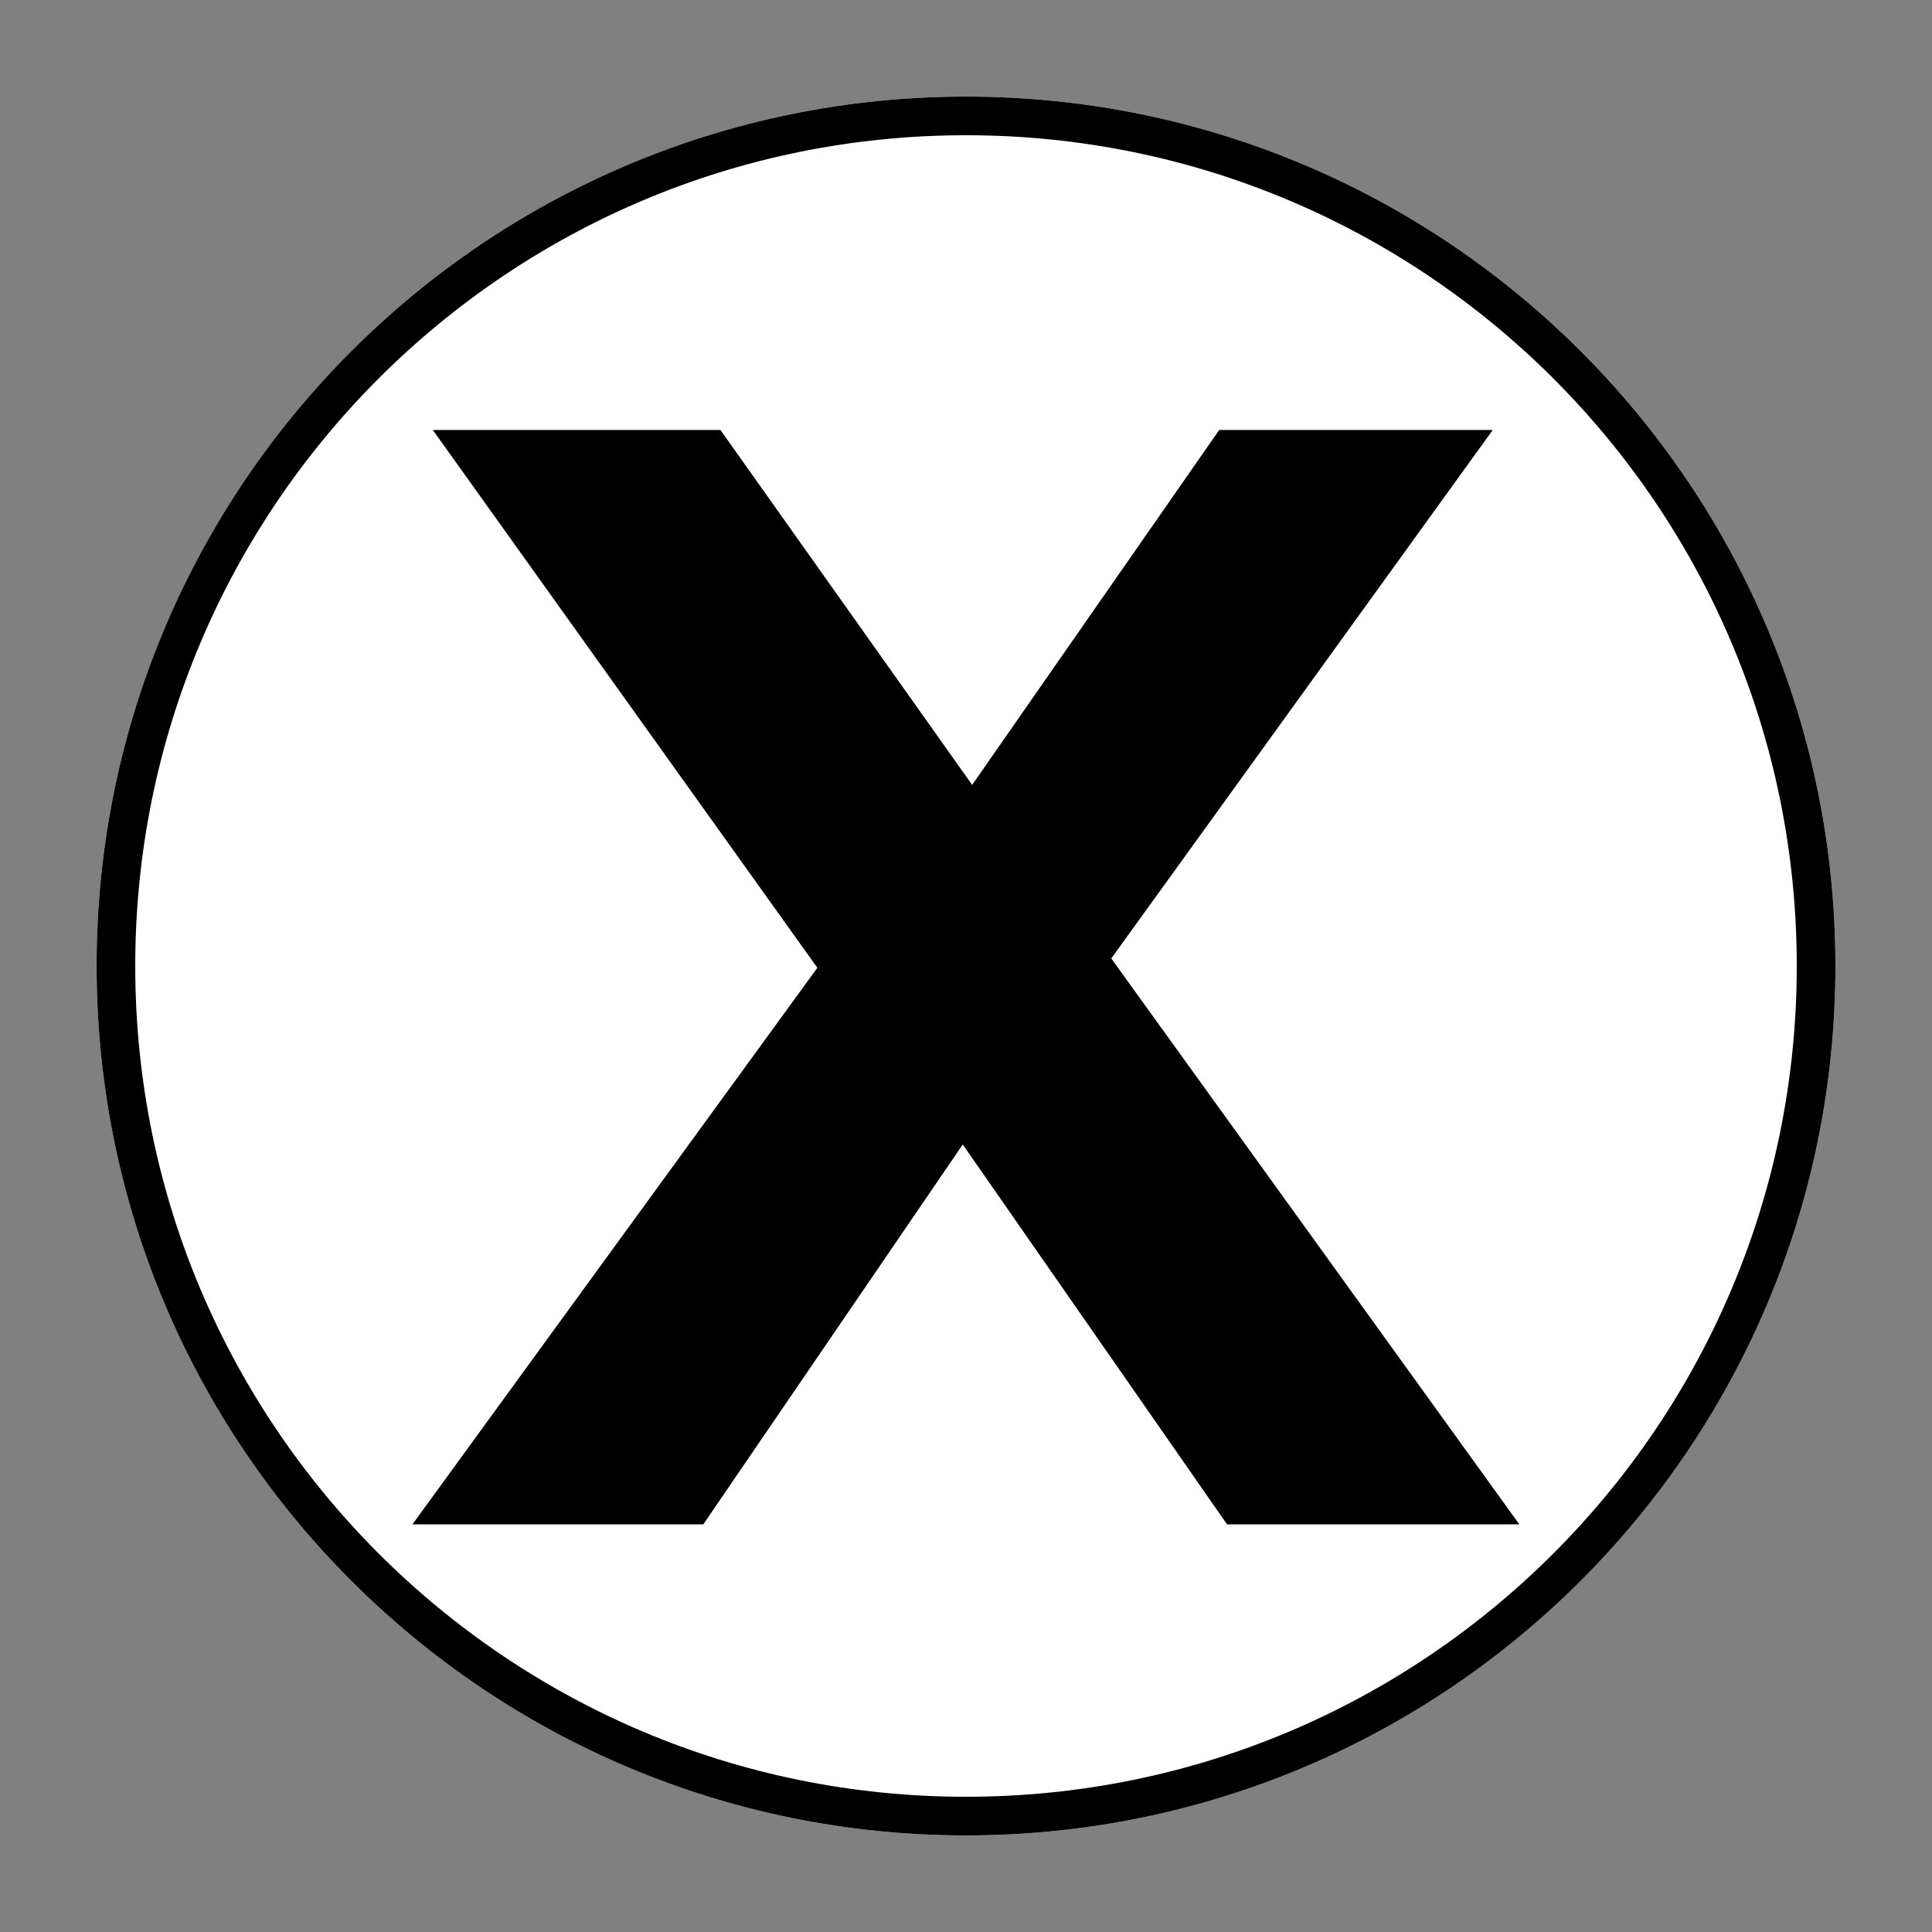
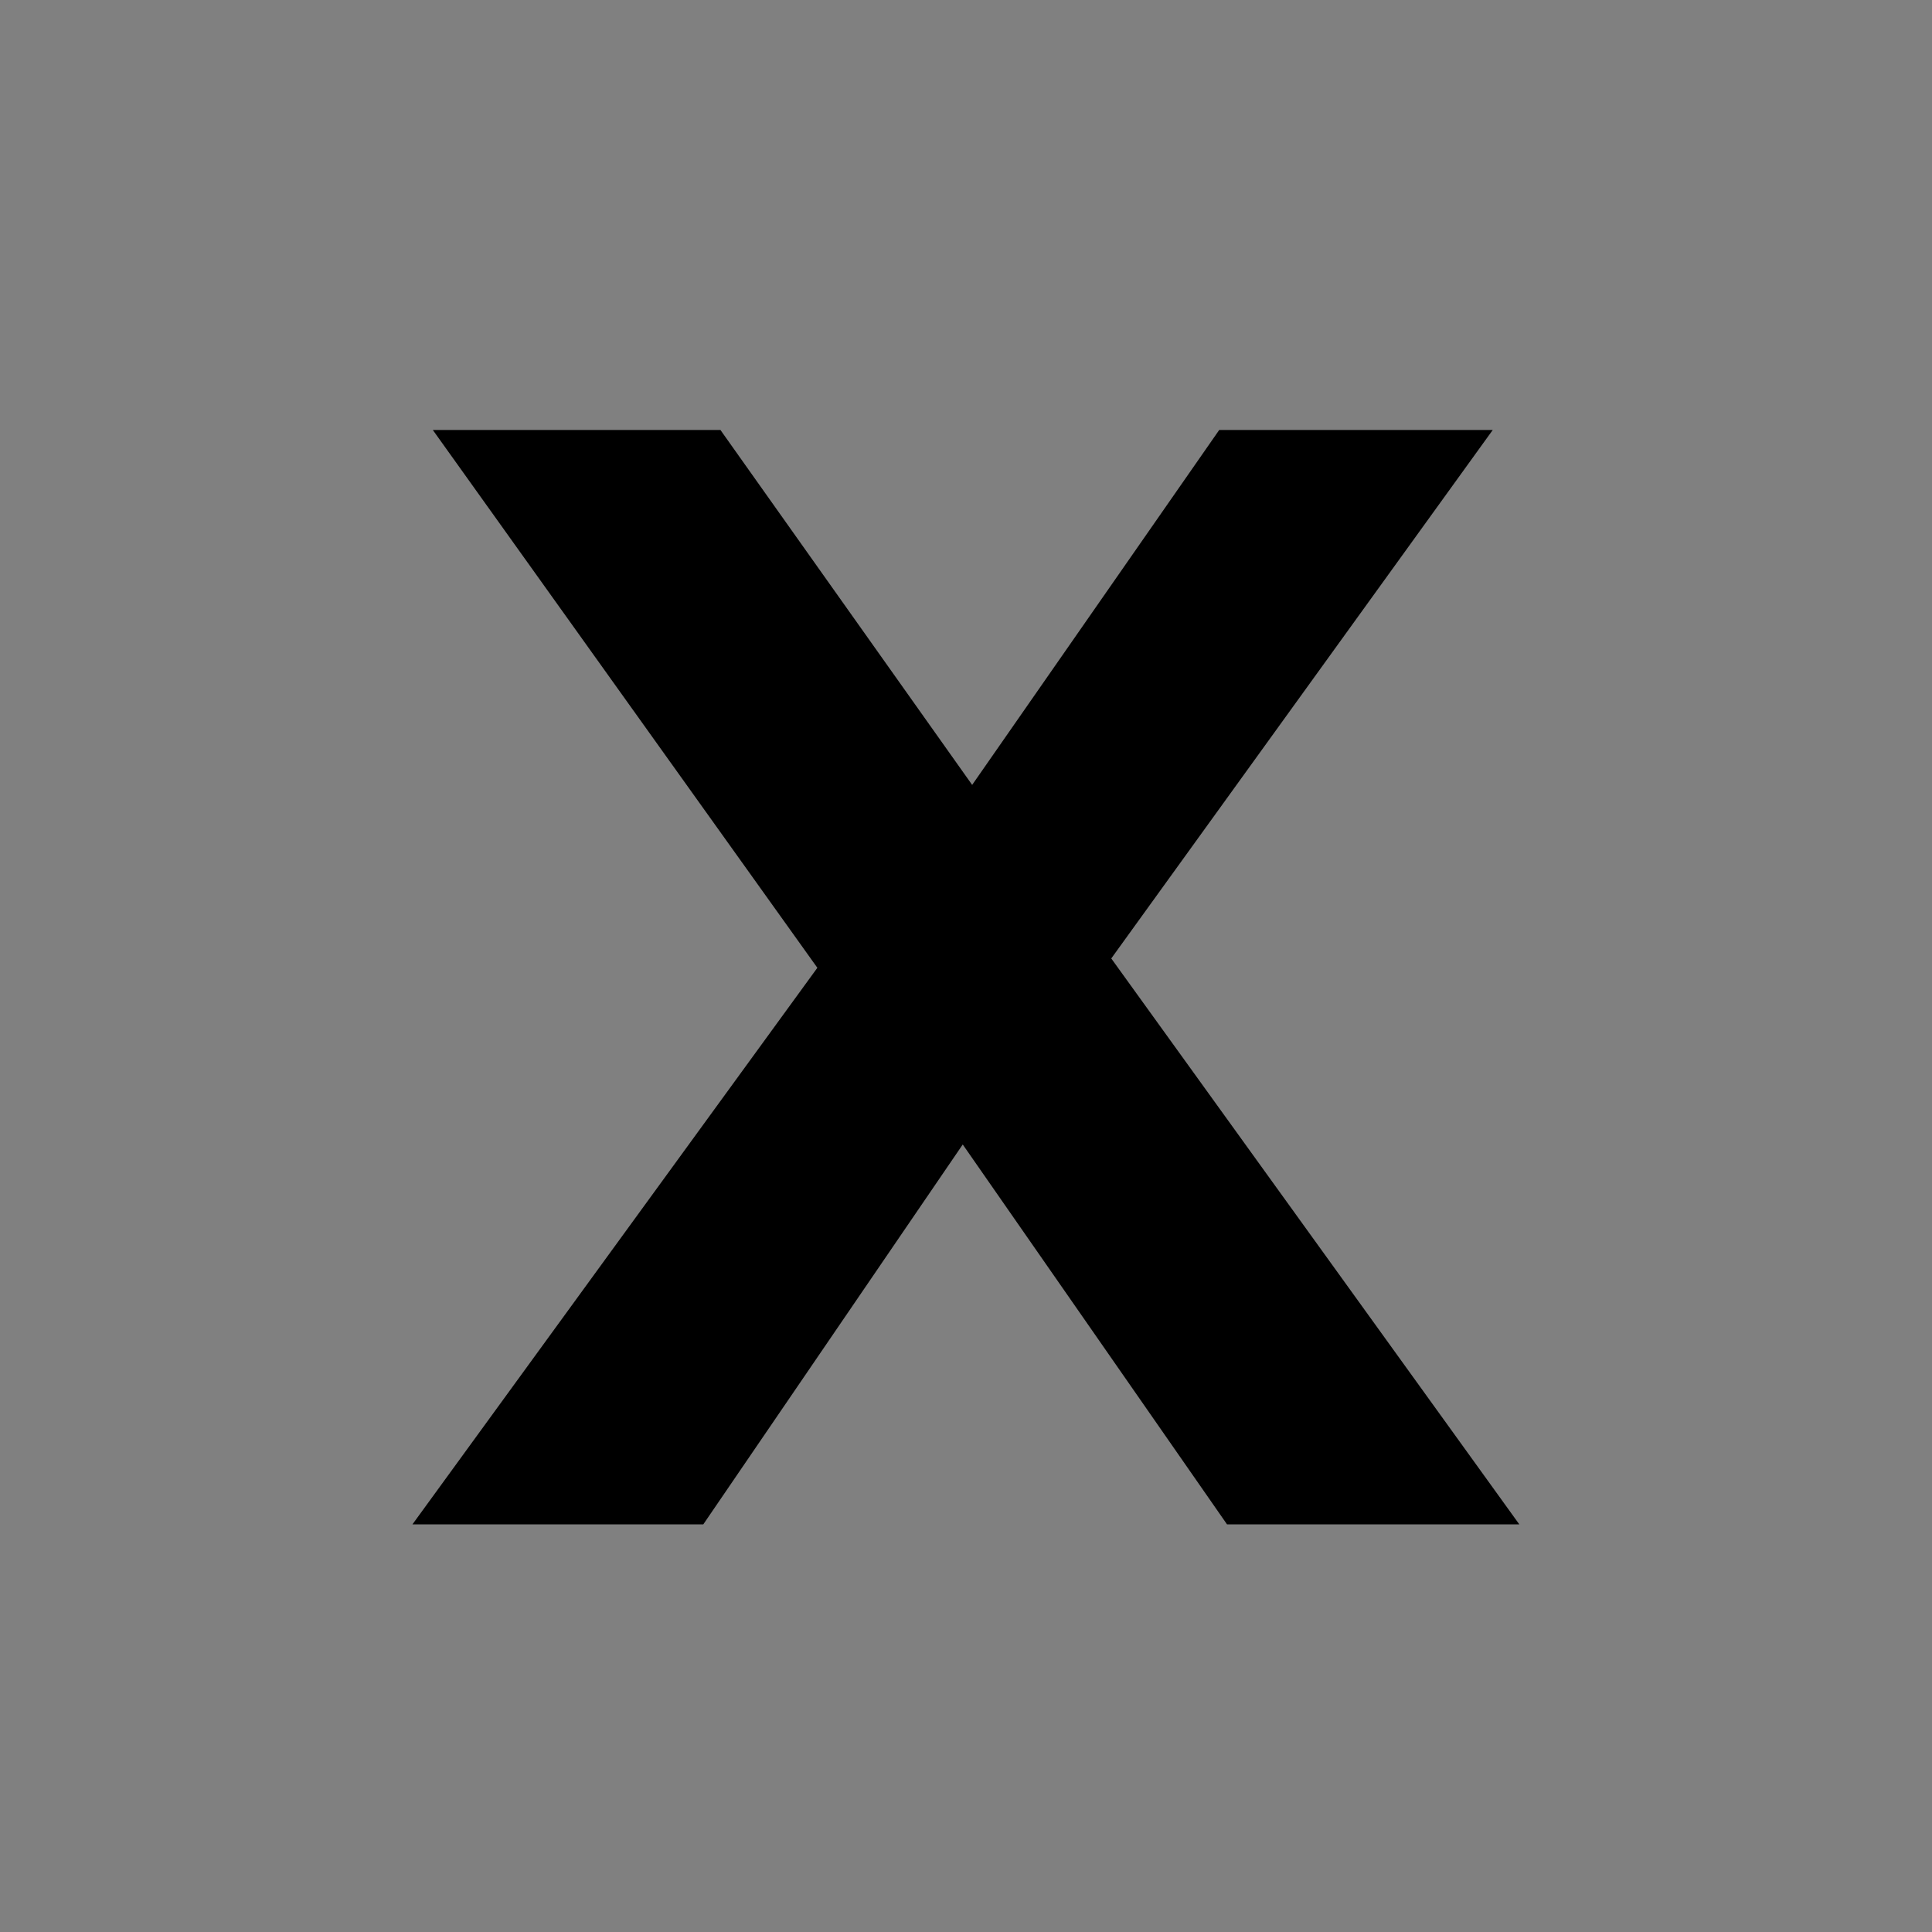
<svg xmlns="http://www.w3.org/2000/svg" version="1.0" preserveAspectRatio="xMidYMid meet" height="500" viewBox="0 0 375 375" zoomAndPan="magnify" width="500">
  <rect x="0" y="0" width="375" height="375" fill="#808080" stroke="none" />
  <defs>
    <g />
    <clipPath id="cb179e00de">
-       <path clip-rule="nonzero" d="M 18.75 18.75 L 356.25 18.75 L 356.25 356.25 L 18.75 356.25 Z M 18.75 18.75" />
+       <path clip-rule="nonzero" d="M 18.75 18.75 L 356.25 18.75 L 356.25 356.25 Z M 18.75 18.75" />
    </clipPath>
    <clipPath id="0dd158dfec">
-       <path clip-rule="nonzero" d="M 187.5 18.75 C 94.301 18.75 18.75 94.301 18.75 187.5 C 18.75 280.699 94.301 356.25 187.5 356.25 C 280.699 356.25 356.25 280.699 356.25 187.5 C 356.25 94.301 280.699 18.75 187.5 18.75 Z M 187.5 18.75" />
-     </clipPath>
+       </clipPath>
  </defs>
  <g clip-path="url(#cb179e00de)">
    <g clip-path="url(#0dd158dfec)">
      <path fill-rule="nonzero" fill-opacity="1" d="M 18.75 18.75 L 356.25 18.75 L 356.25 356.25 L 18.75 356.25 Z M 18.75 18.75" fill="#ffffff" />
      <path stroke-miterlimit="4" stroke-opacity="1" stroke-width="20" stroke="#000000" d="M 225 0 C 100.734 0 -0 100.734 -0 225 C -0 349.266 100.734 450 225 450 C 349.266 450 450 349.266 450 225 C 450 100.734 349.266 0 225 0 Z M 225 0" stroke-linejoin="miter" fill="none" transform="matrix(0.75, 0, 0, 0.75, 18.75, 18.75)" stroke-linecap="butt" />
    </g>
  </g>
  <g fill-opacity="1" fill="#000000">
    <g transform="translate(79.149, 295.879)">
      <g>
        <path d="M 159.016 0 L 107.719 -73.734 L 57.359 0 L 0.906 0 L 79.5 -108.031 L 4.859 -212.422 L 60.688 -212.422 L 109.547 -143.531 L 157.5 -212.422 L 210.594 -212.422 L 136.547 -109.844 L 215.75 0 Z M 159.016 0" />
      </g>
    </g>
  </g>
</svg>